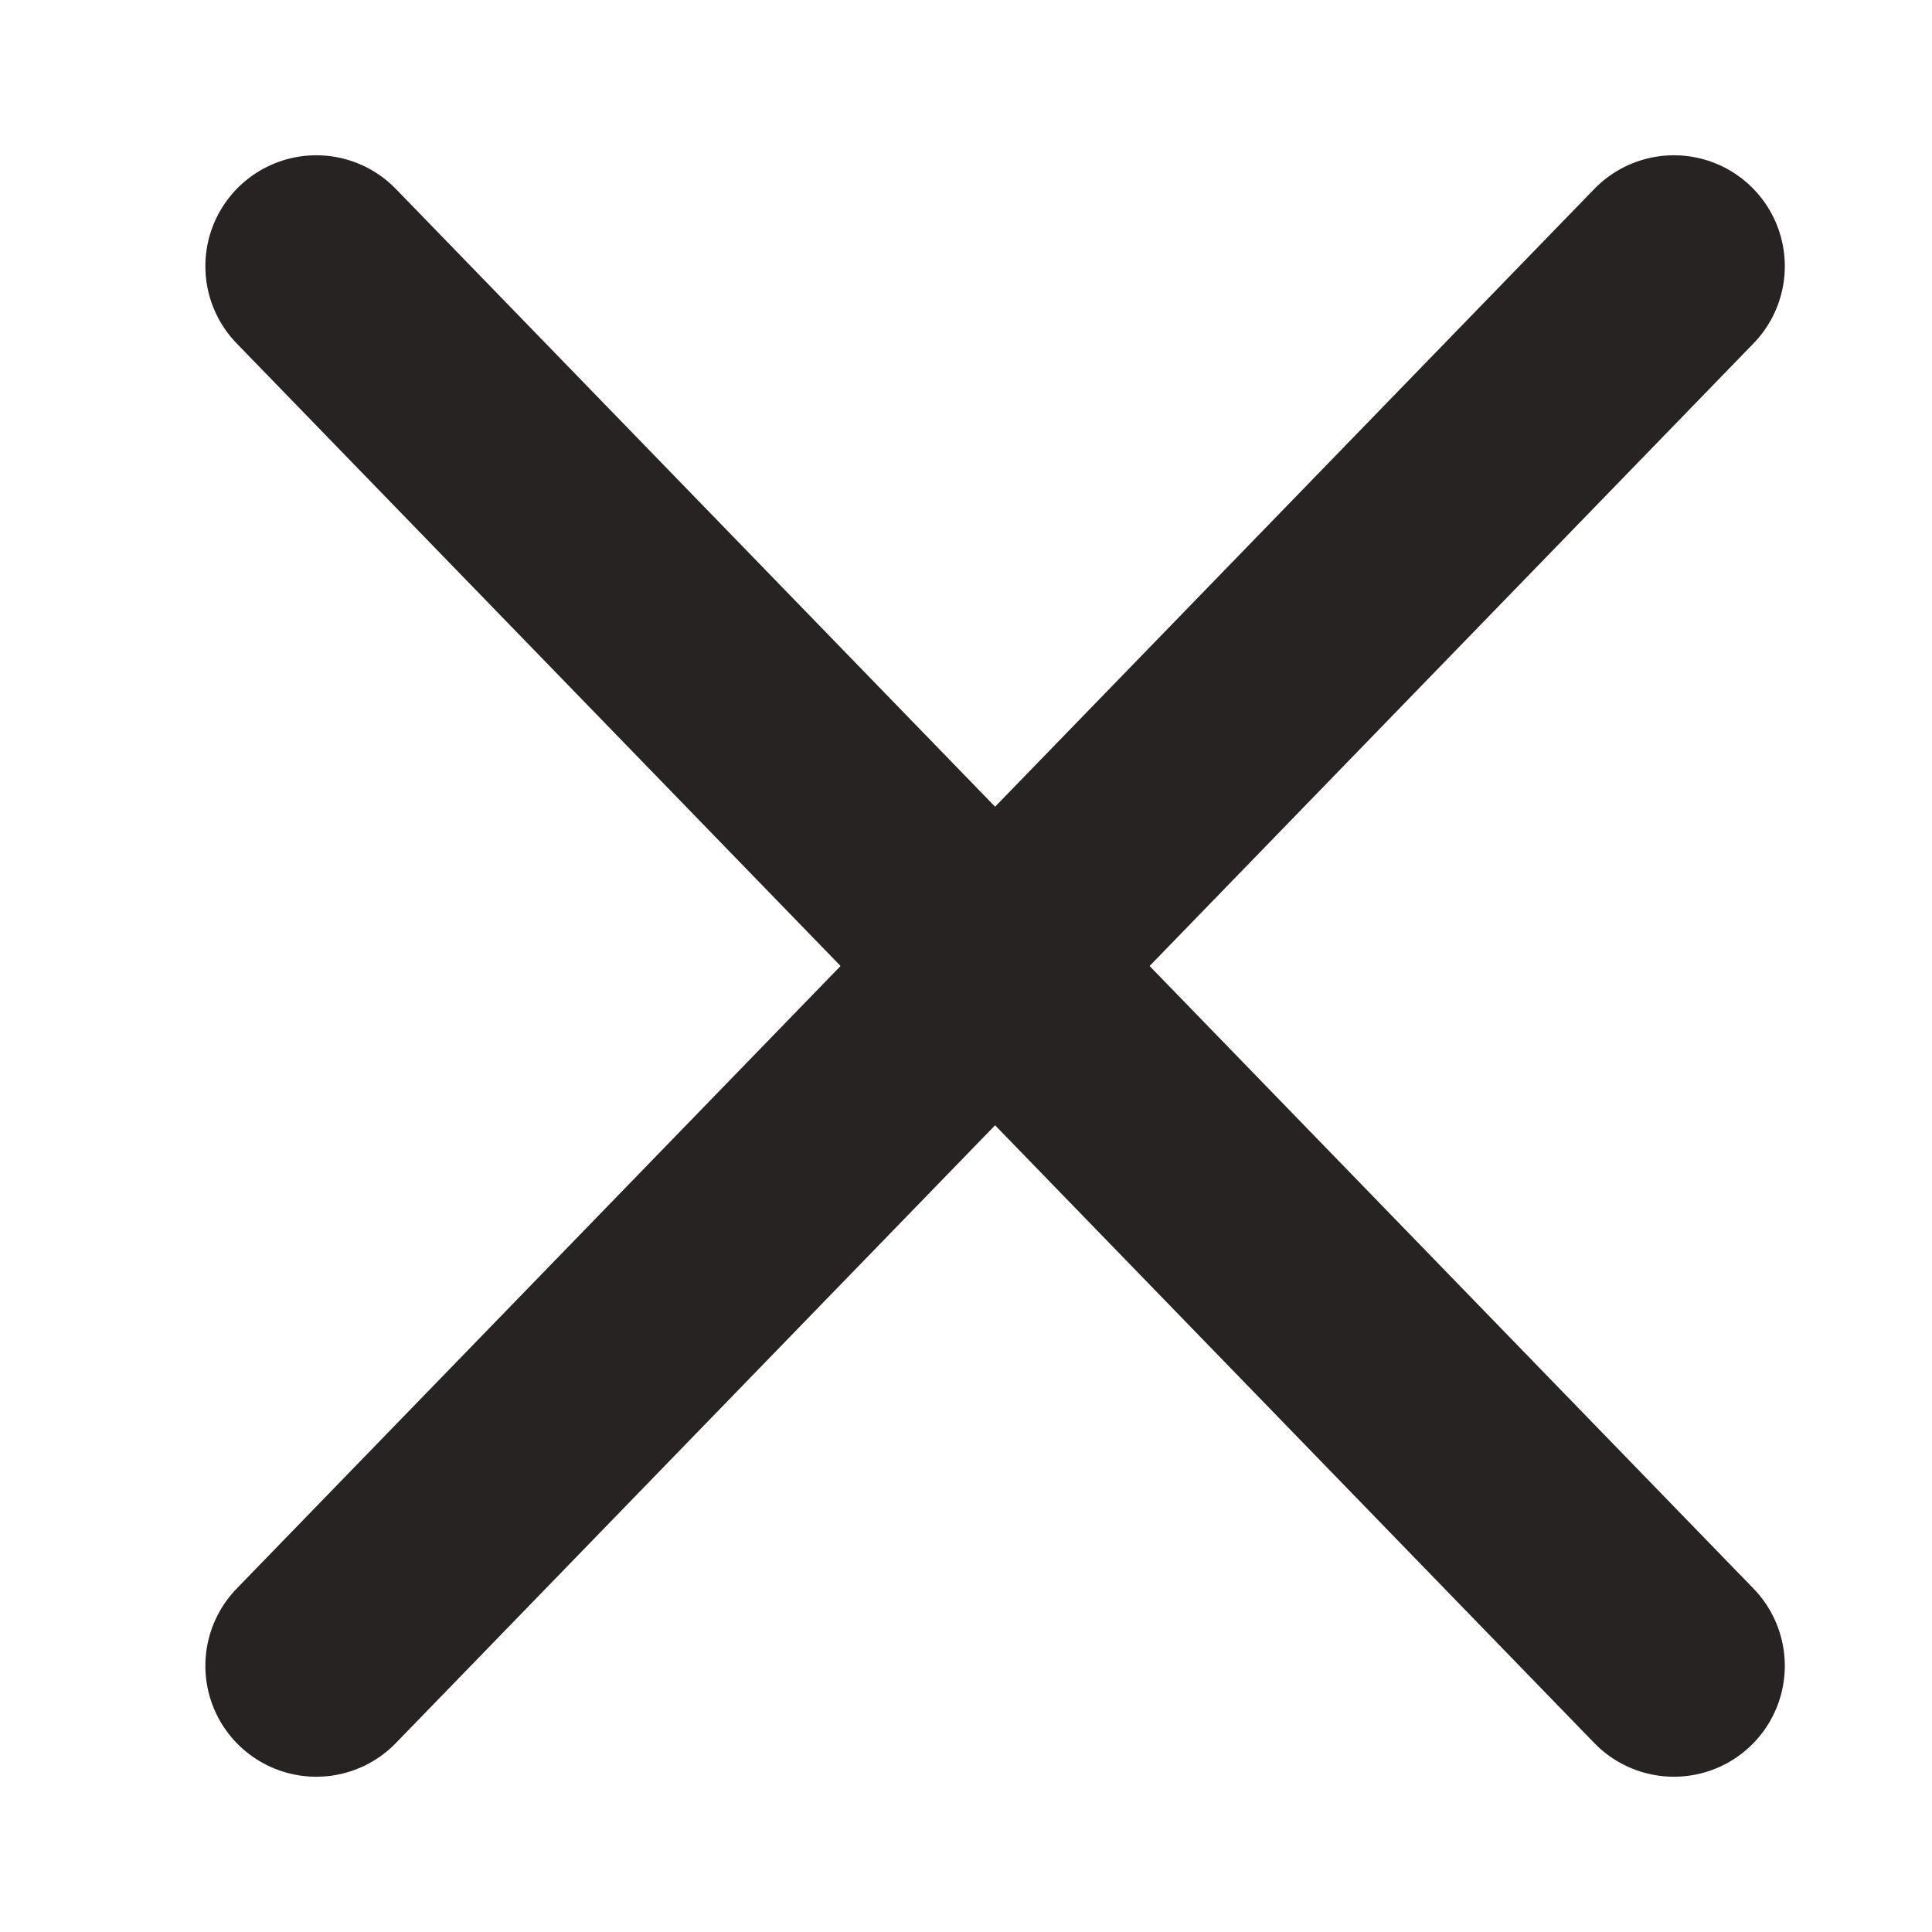
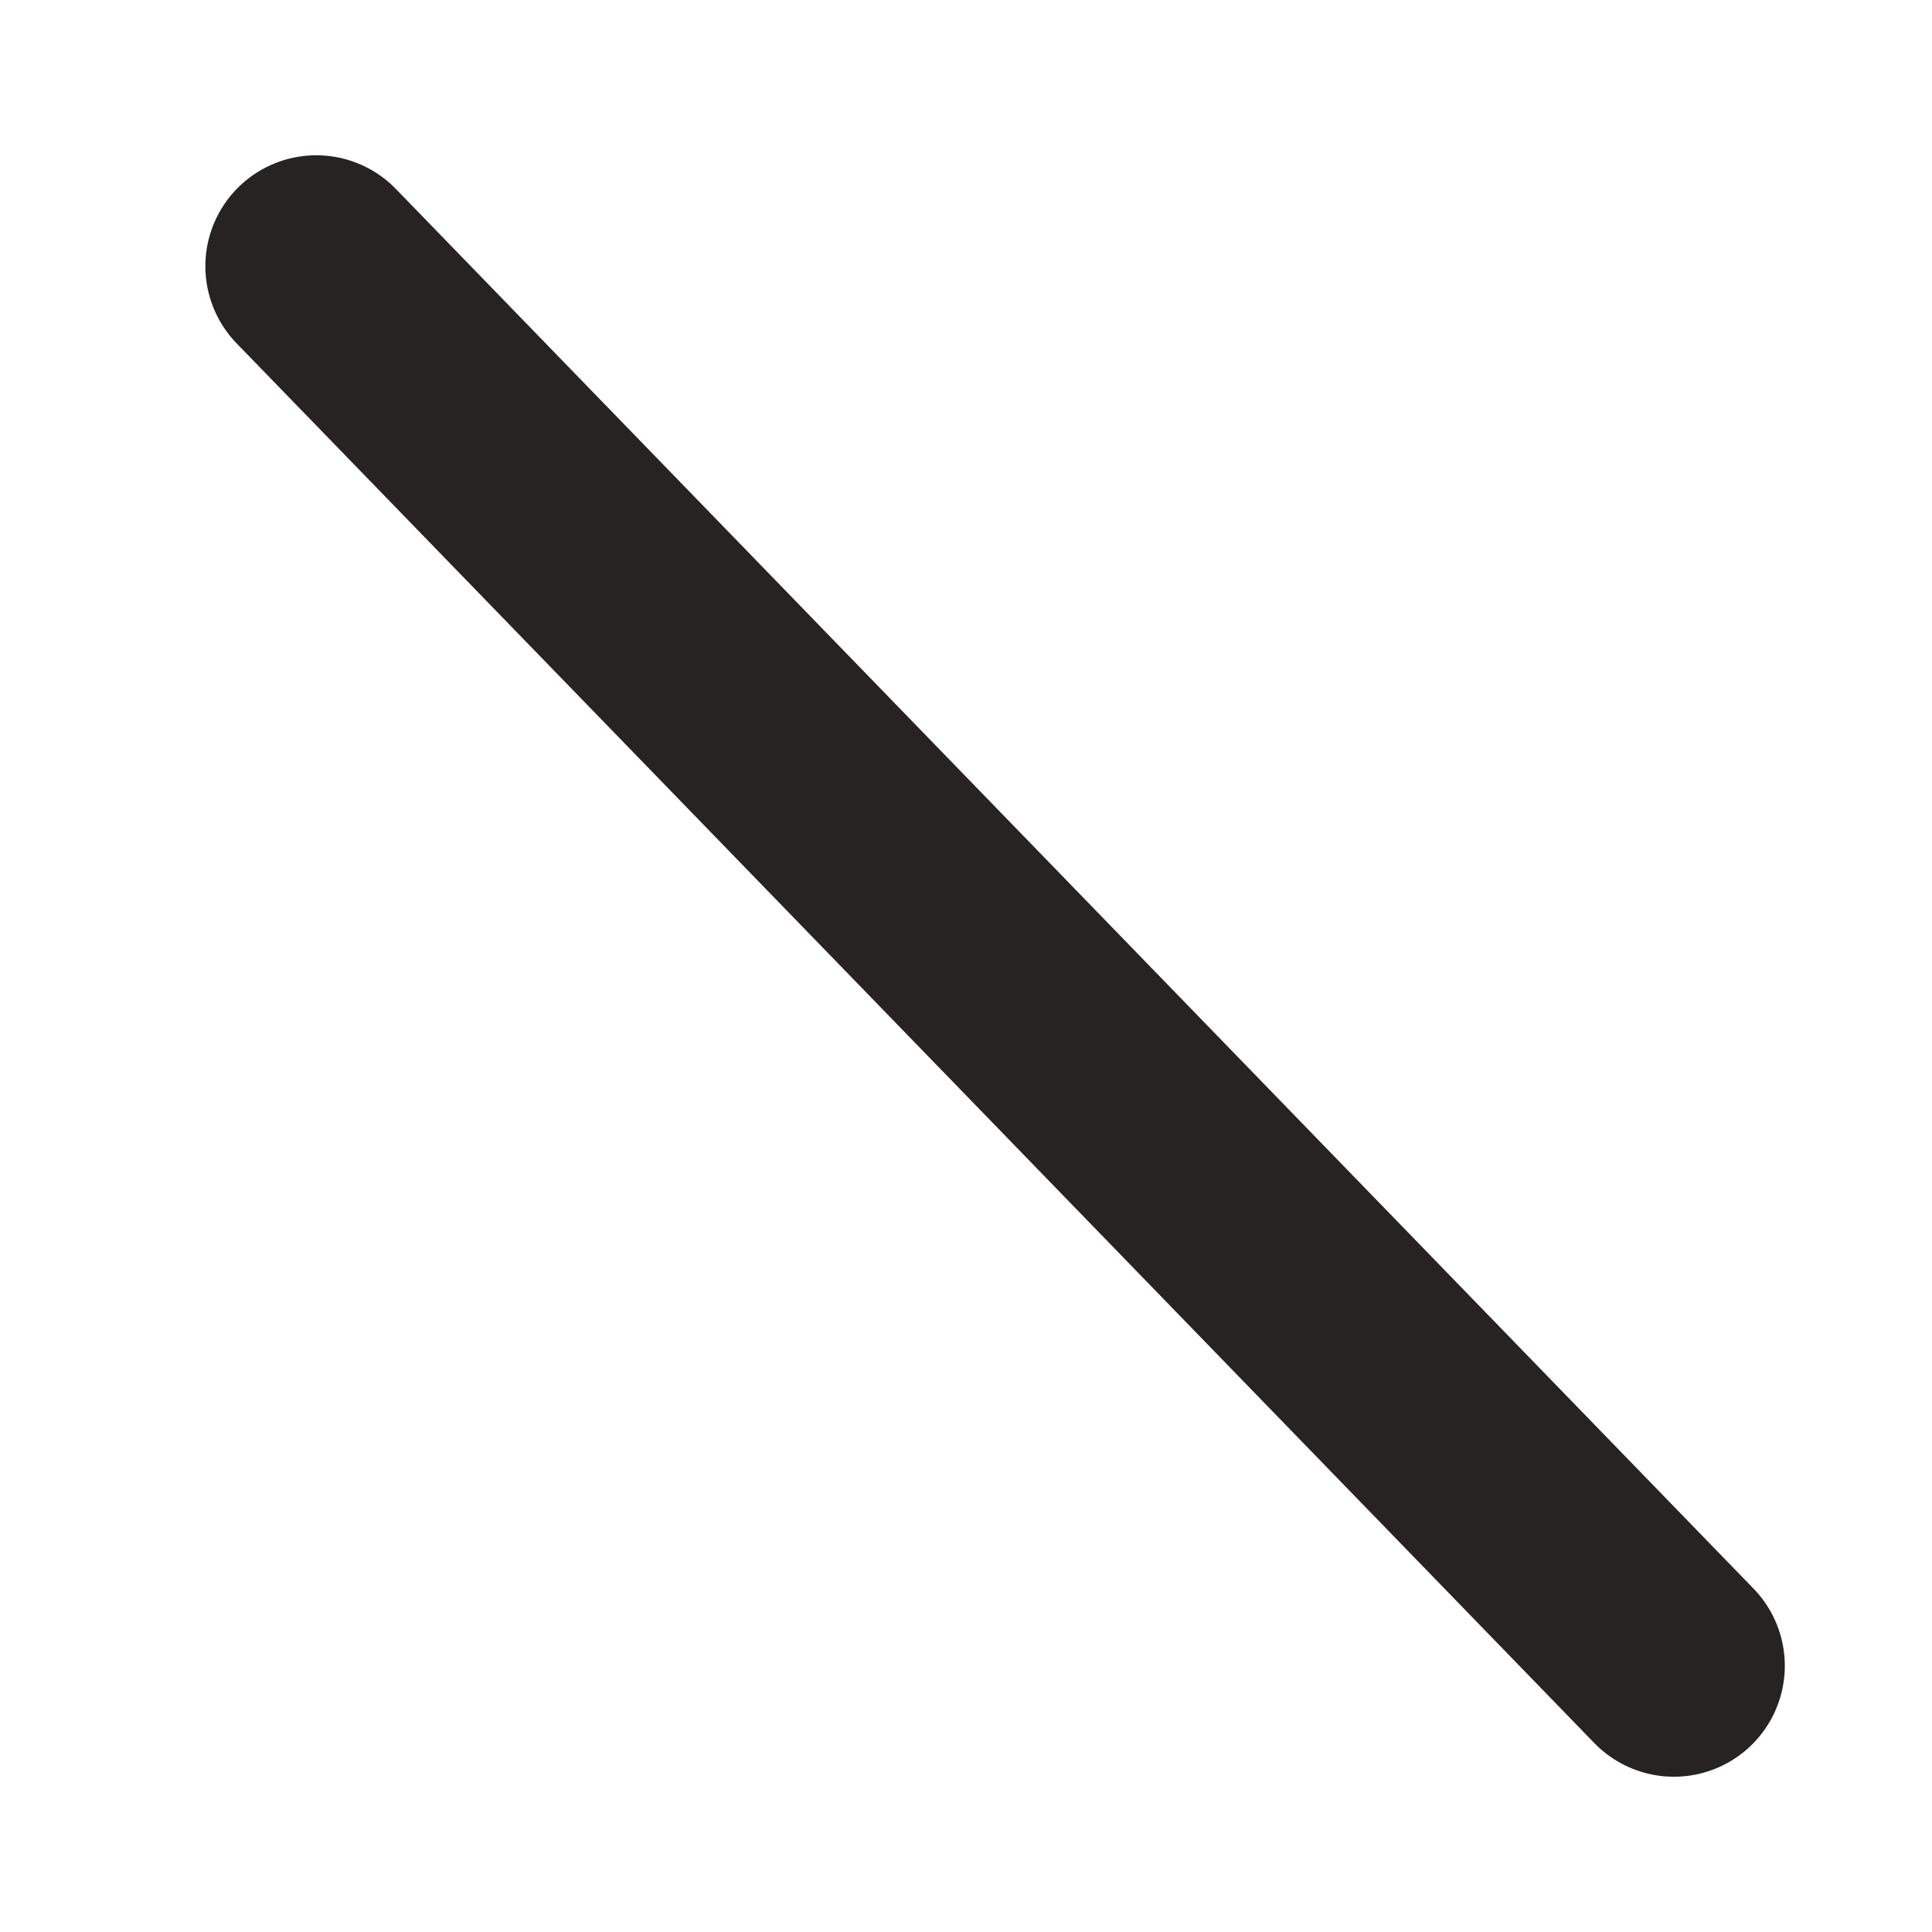
<svg xmlns="http://www.w3.org/2000/svg" id="Layer_2" data-name="Layer 2" viewBox="0 0 270 270">
  <defs>
    <style>.cls-1{fill:none;stroke:#262322;stroke-linecap:round;stroke-miterlimit:11.34;stroke-width:31px;}</style>
  </defs>
-   <line class="cls-1" x1="233.93" y1="37.2" x2="44.2" y2="232.8" />
  <line class="cls-1" x1="44.2" y1="37.2" x2="233.93" y2="232.8" />
</svg>